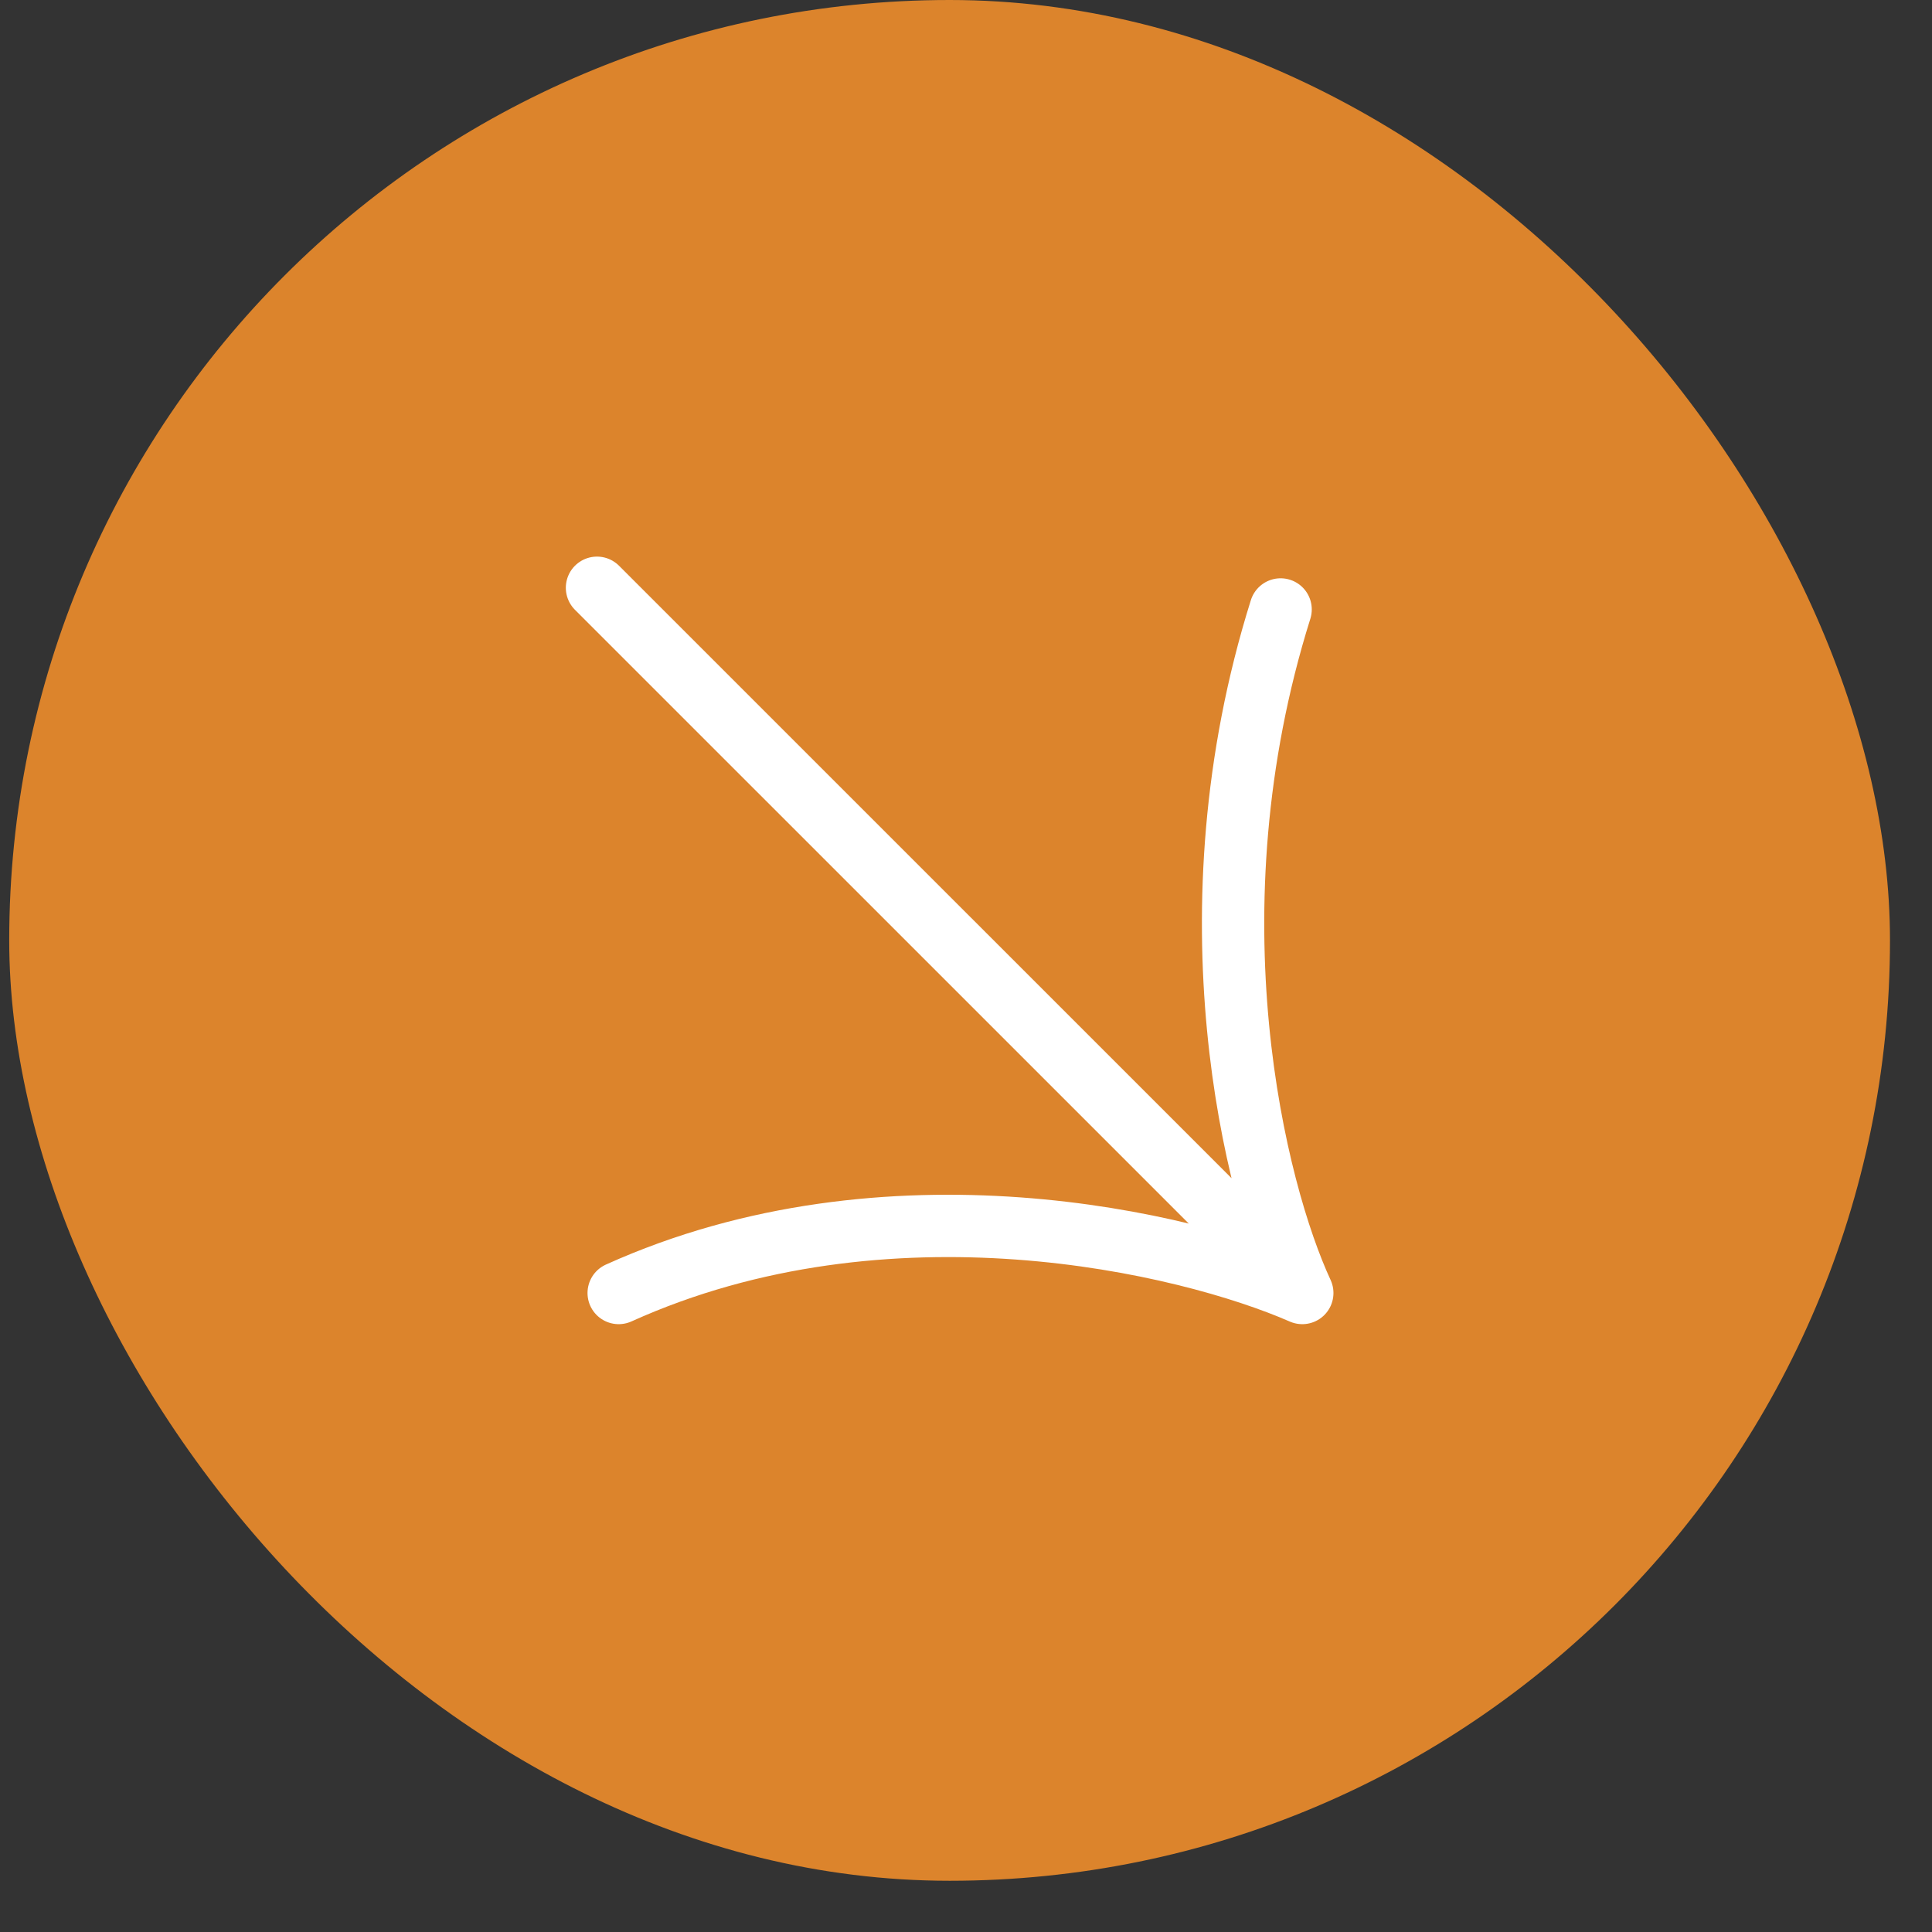
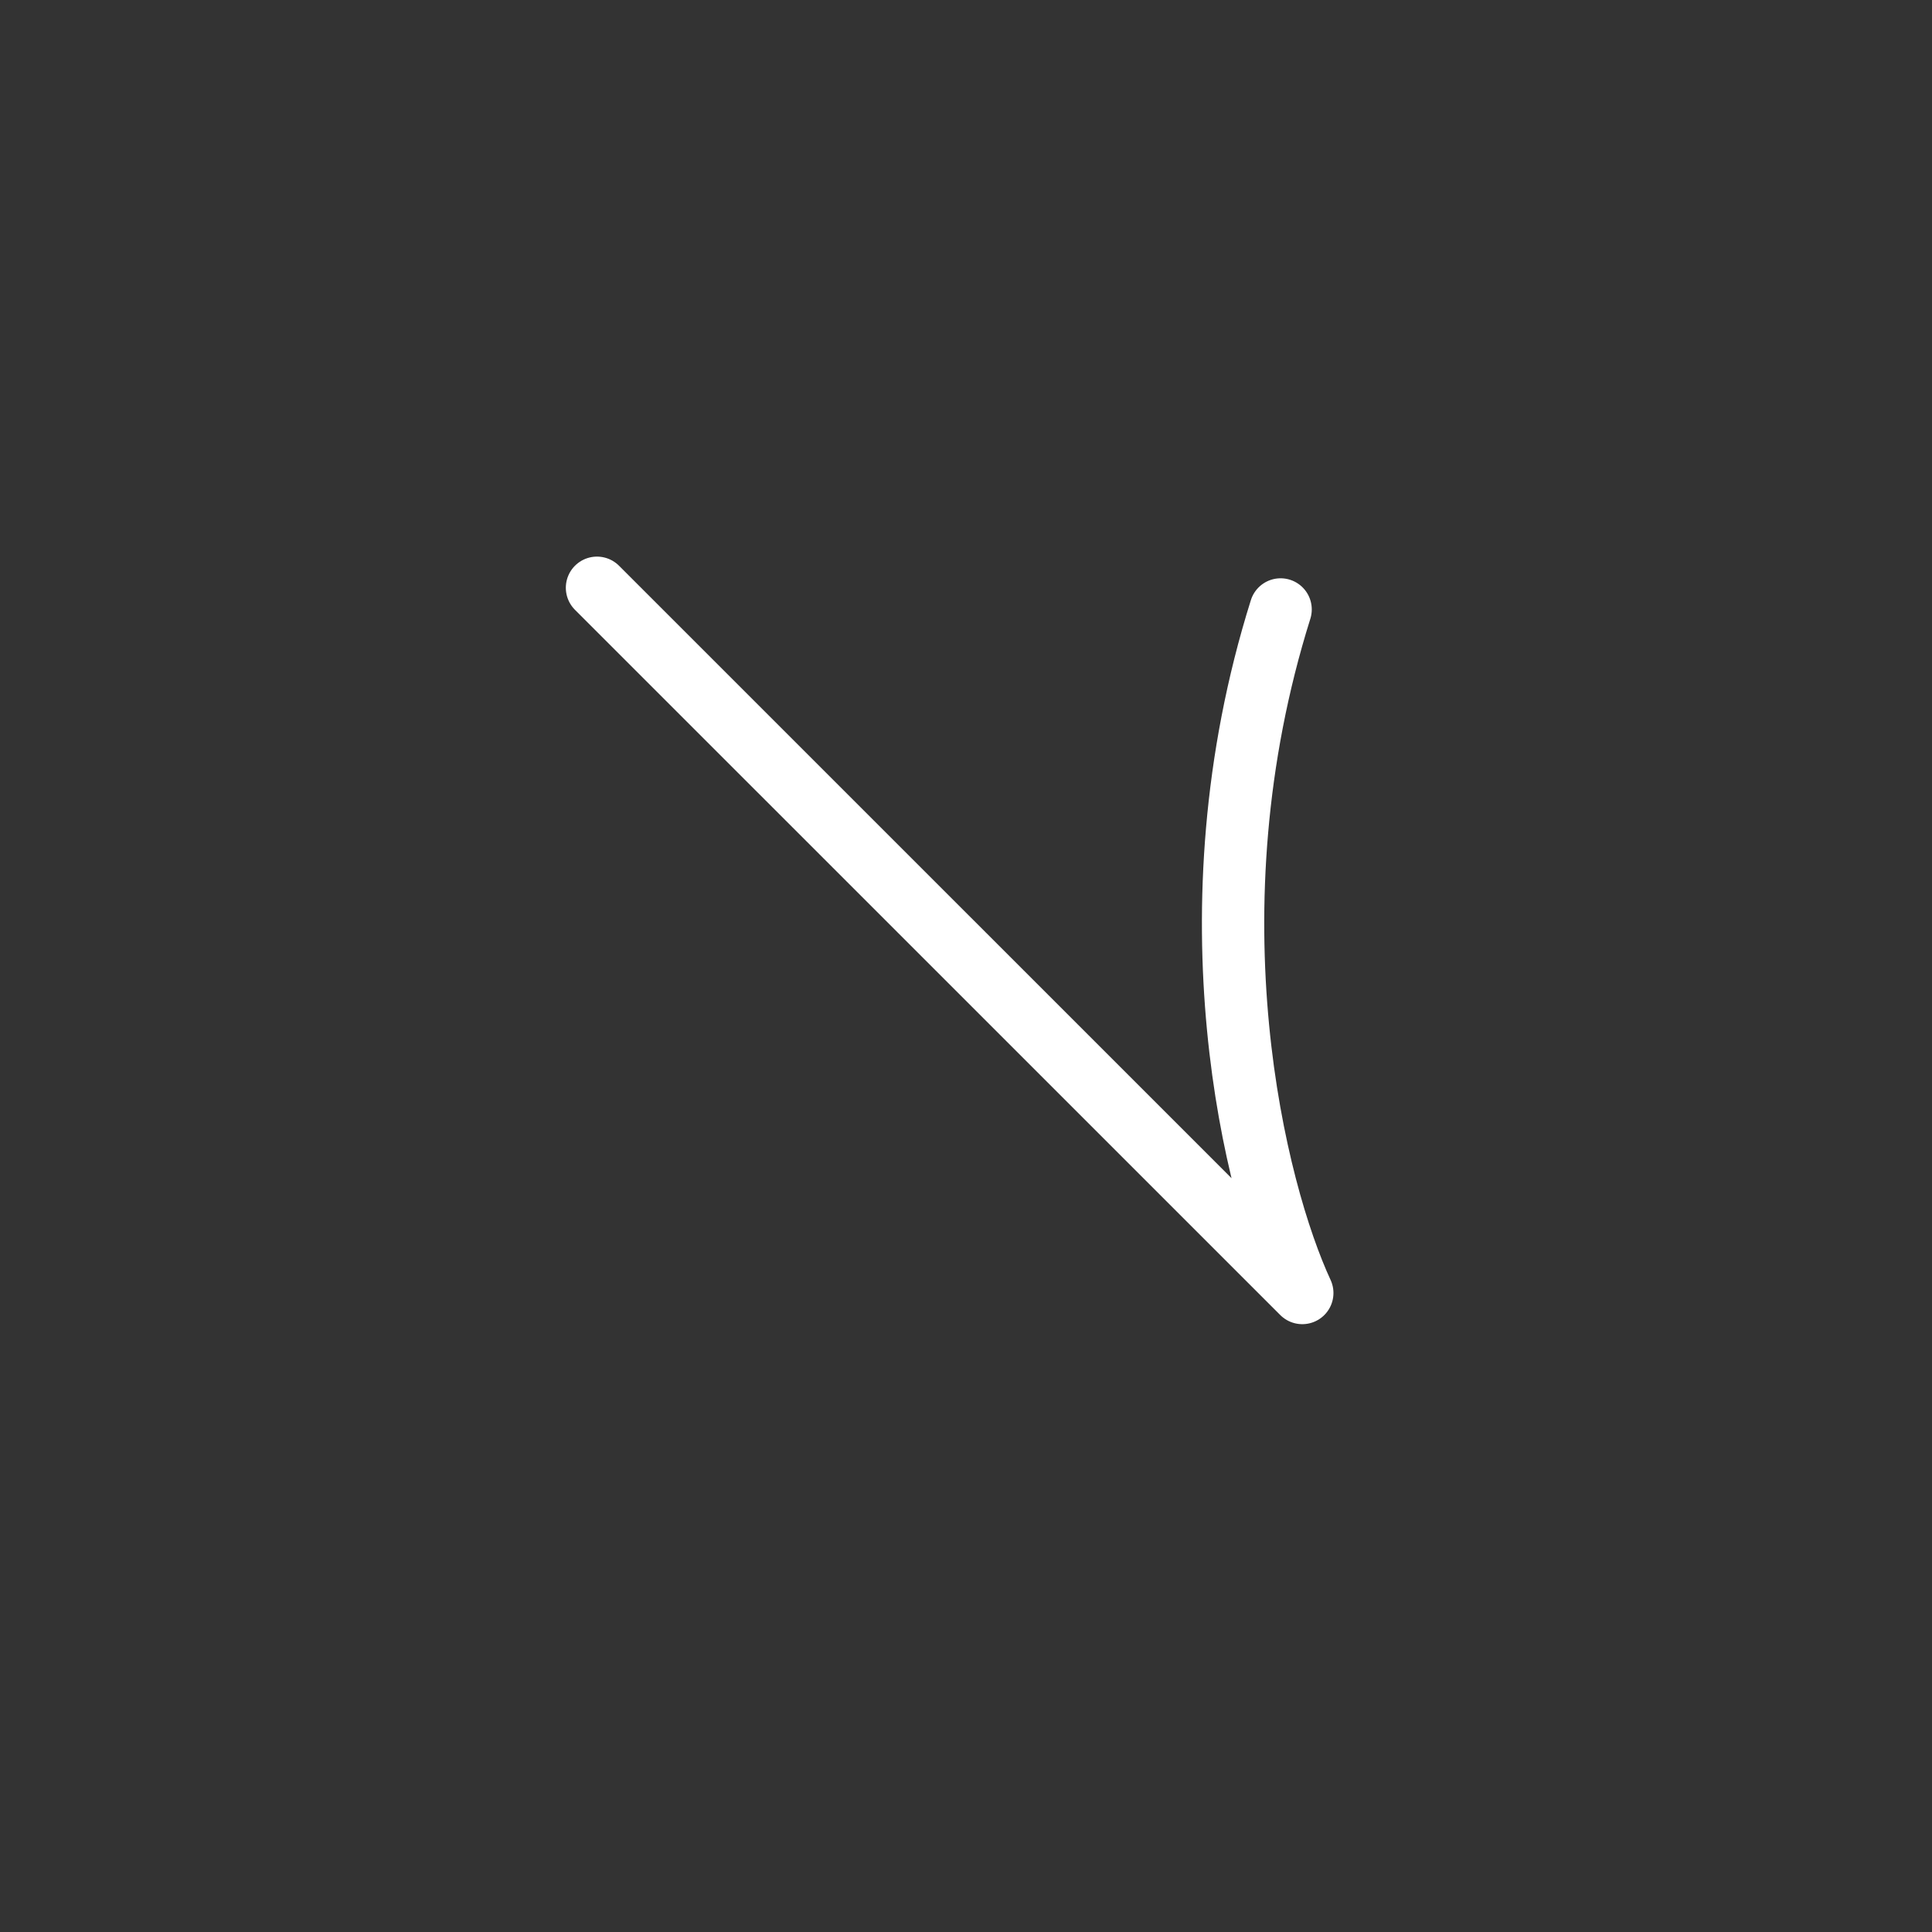
<svg xmlns="http://www.w3.org/2000/svg" width="31" height="31" viewBox="0 0 31 31" fill="none">
  <rect x="0" y="0" width="31" height="31" fill="#333333" stroke="none" />
-   <rect x="0.148" width="30.178" height="30.178" rx="15.089" fill="#DC842C" />
-   <path d="M9.579 9.431L20.896 20.747M20.896 20.747C19.039 19.935 14.245 18.797 9.927 20.747M20.896 20.747C20.142 19.122 19.016 14.654 20.548 9.779" stroke="white" stroke-linecap="round" stroke-linejoin="round" />
+   <path d="M9.579 9.431L20.896 20.747M20.896 20.747M20.896 20.747C20.142 19.122 19.016 14.654 20.548 9.779" stroke="white" stroke-linecap="round" stroke-linejoin="round" />
</svg>